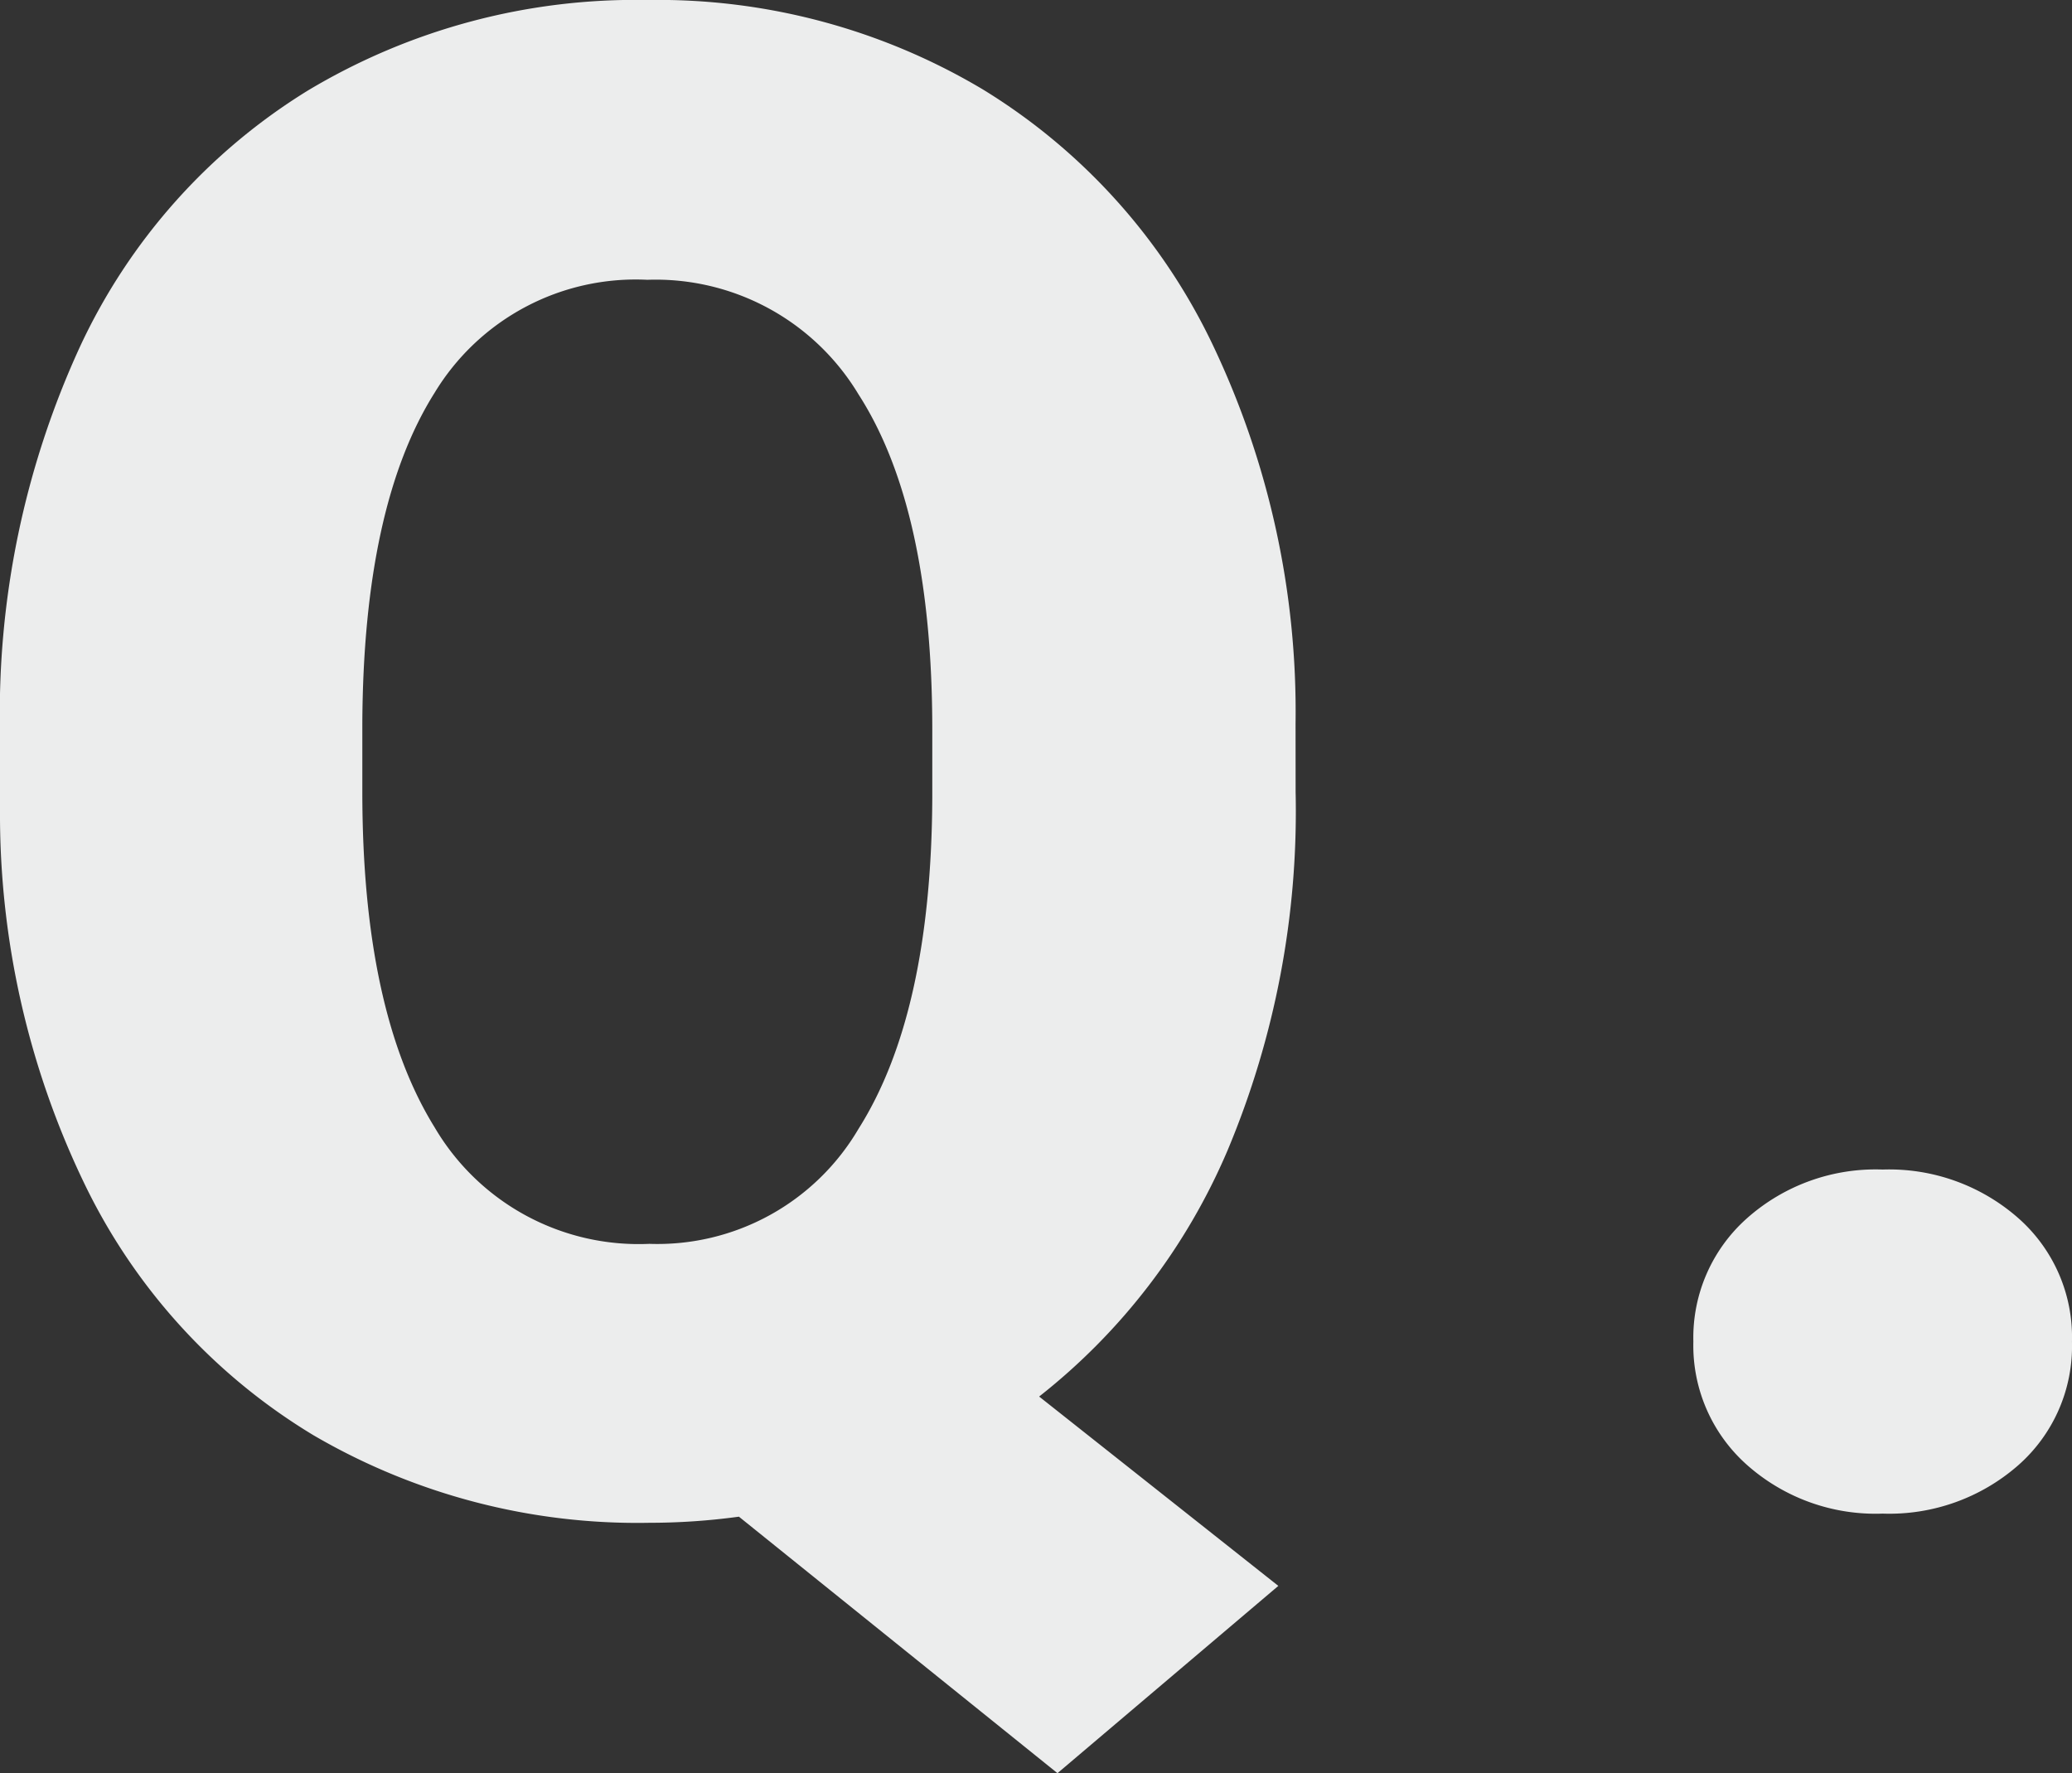
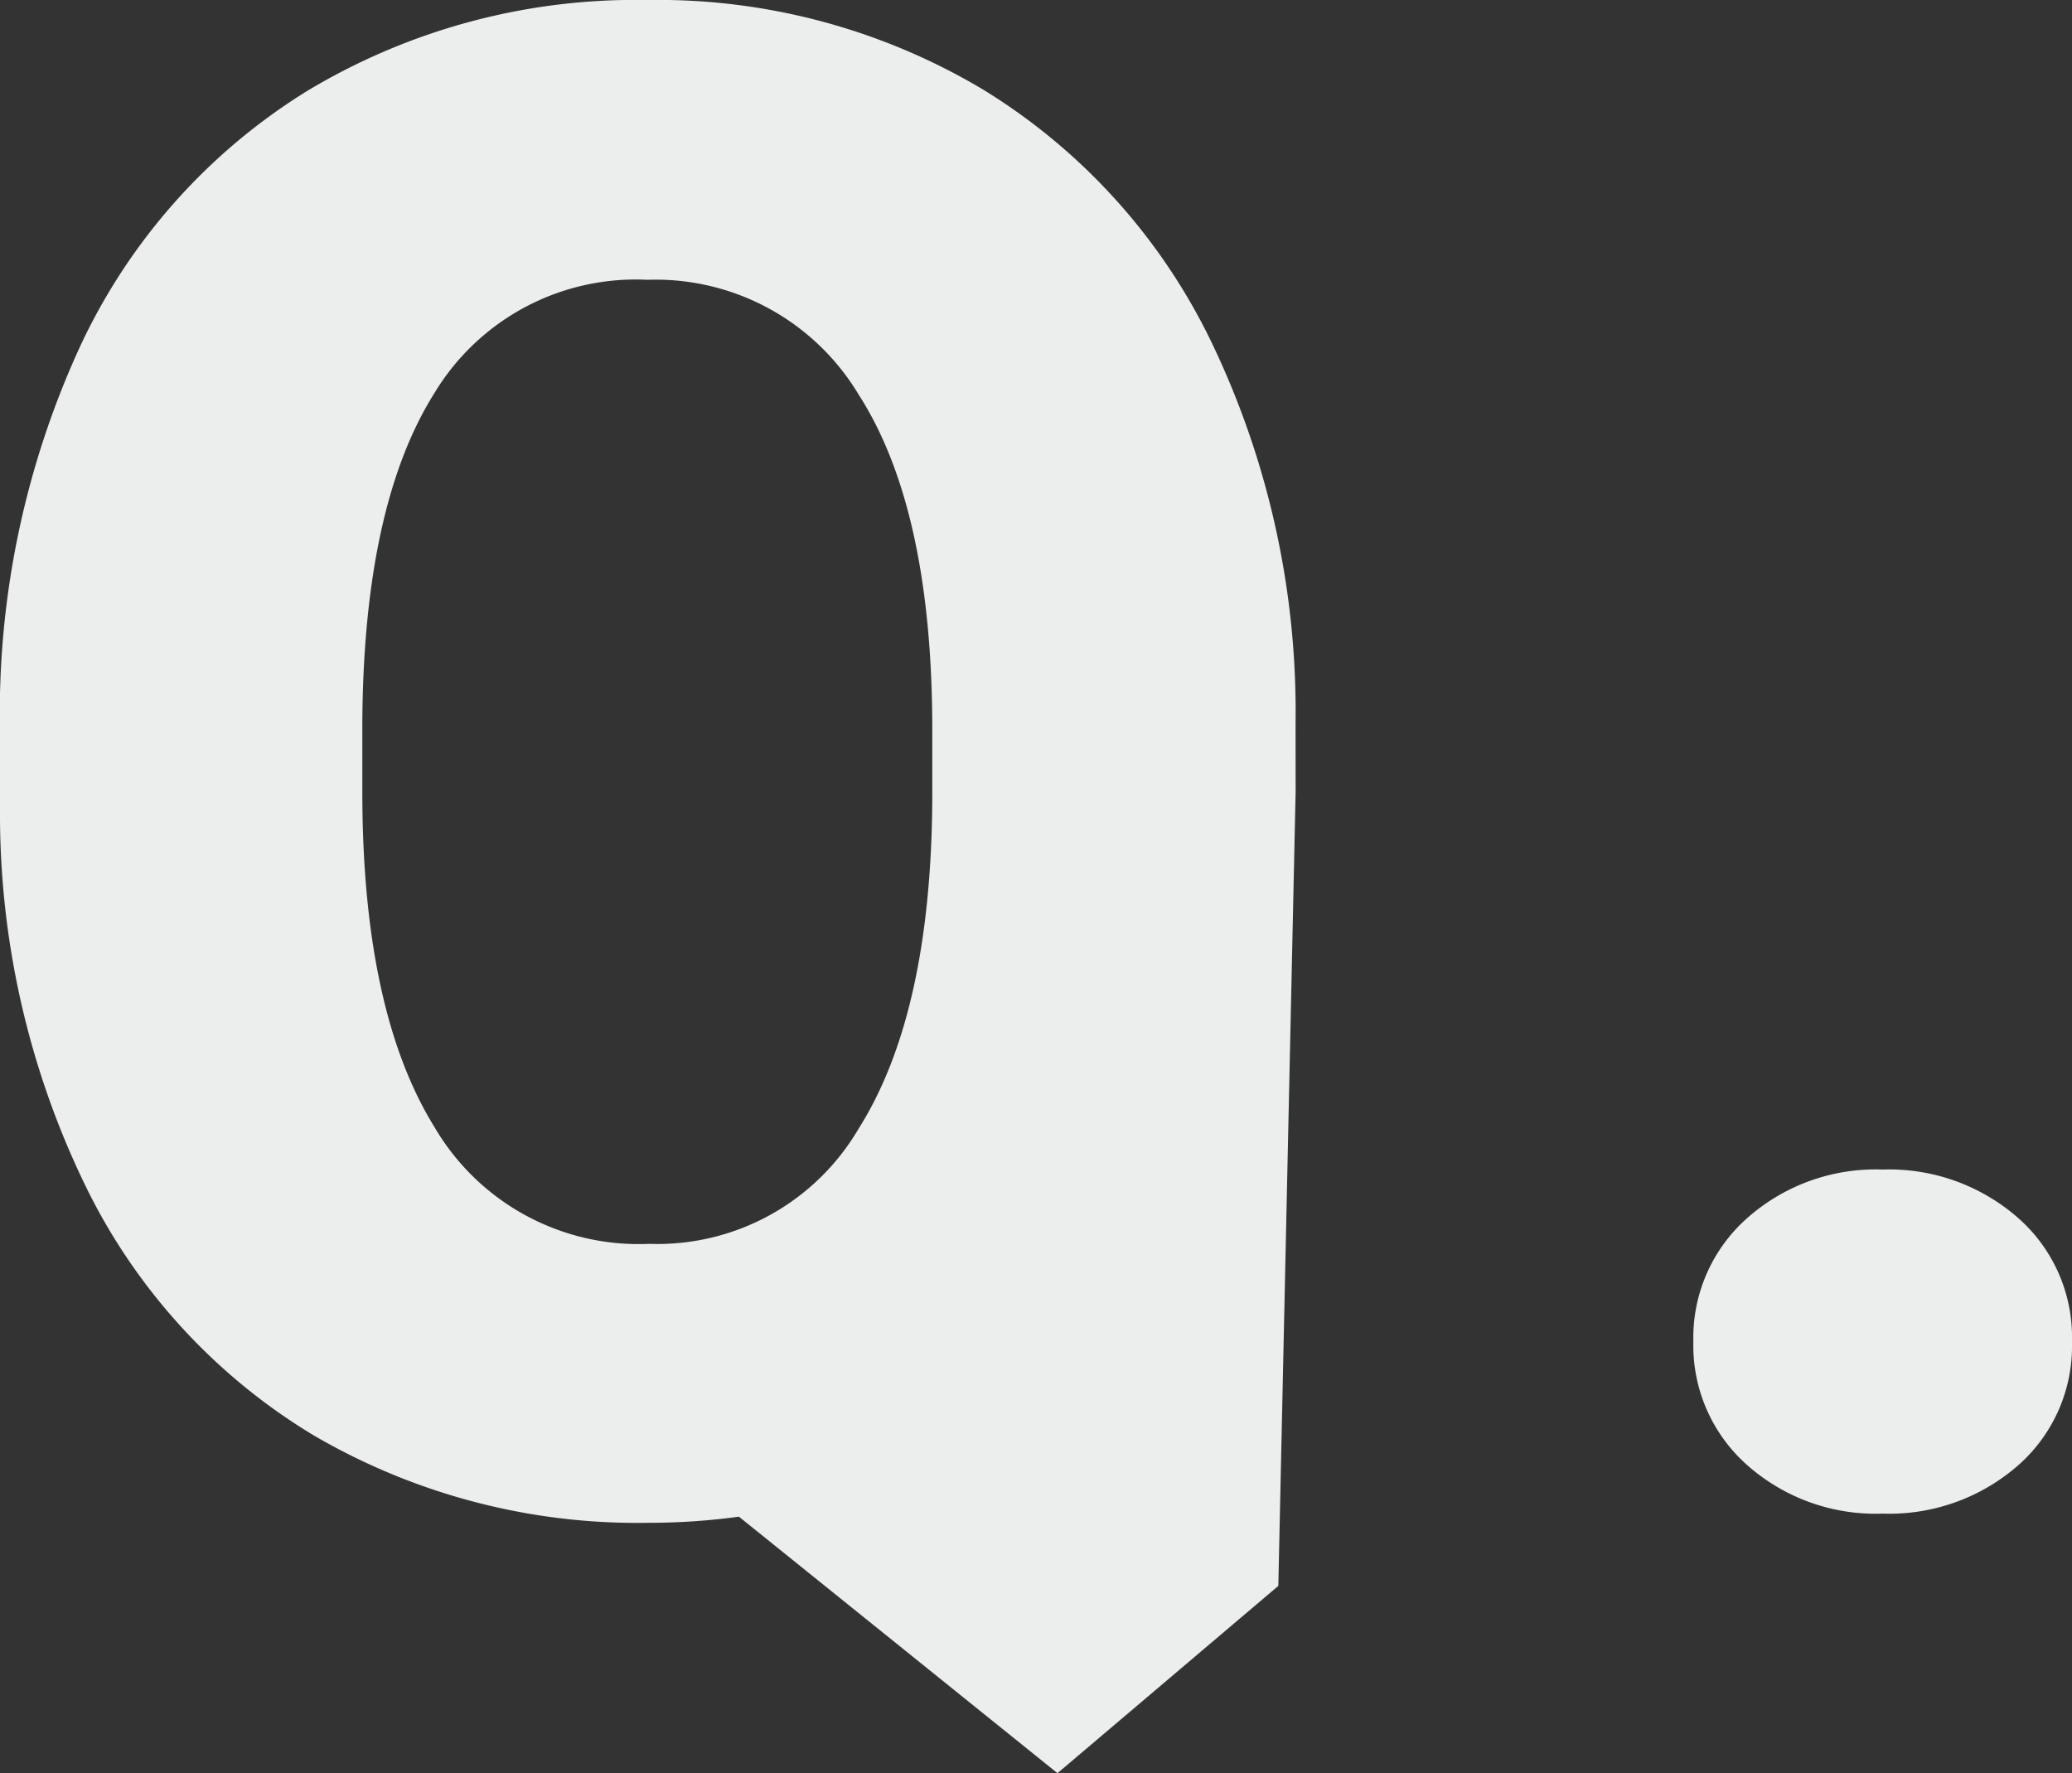
<svg xmlns="http://www.w3.org/2000/svg" width="63.619" height="54.438" viewBox="0 0 63.619 54.438">
  <rect x="0" y="0" width="63.619" height="54.438" fill="#333333" stroke="none" />
-   <path id="パス_16978" data-name="パス 16978" d="M42.031-21.812A26.887,26.887,0,0,1,39.938-10.8,19.147,19.147,0,0,1,34.156-3.25L41.5,2.563l-6.781,5.75L24.938.438a20.331,20.331,0,0,1-2.75.188A19.722,19.722,0,0,1,11.875-2.062,18.279,18.279,0,0,1,4.859-9.75,26.109,26.109,0,0,1,2.25-21.25v-2.406A26.924,26.924,0,0,1,4.7-35.469a18.282,18.282,0,0,1,7-7.875,19.568,19.568,0,0,1,10.422-2.781,19.48,19.48,0,0,1,10.313,2.75,18.529,18.529,0,0,1,7.047,7.828,26.176,26.176,0,0,1,2.547,11.641ZM30.875-23.719q0-6.781-2.266-10.3a7.267,7.267,0,0,0-6.484-3.516,7.218,7.218,0,0,0-6.531,3.469q-2.187,3.469-2.219,10.156v2.094q0,6.719,2.219,10.3a7.264,7.264,0,0,0,6.594,3.578,7.159,7.159,0,0,0,6.422-3.531Q30.844-15,30.875-21.625Zm29.181,13.5a6,6,0,0,1,4.156,1.484,4.87,4.87,0,0,1,1.656,3.8,4.87,4.87,0,0,1-1.656,3.8A6,6,0,0,1,60.056.344a5.944,5.944,0,0,1-4.172-1.5,4.9,4.9,0,0,1-1.641-3.781,4.9,4.9,0,0,1,1.641-3.781A5.944,5.944,0,0,1,60.056-10.219Z" transform="translate(-2.25 46.125)" fill="#eceded" />
+   <path id="パス_16978" data-name="パス 16978" d="M42.031-21.812L41.5,2.563l-6.781,5.75L24.938.438a20.331,20.331,0,0,1-2.75.188A19.722,19.722,0,0,1,11.875-2.062,18.279,18.279,0,0,1,4.859-9.75,26.109,26.109,0,0,1,2.25-21.25v-2.406A26.924,26.924,0,0,1,4.7-35.469a18.282,18.282,0,0,1,7-7.875,19.568,19.568,0,0,1,10.422-2.781,19.48,19.48,0,0,1,10.313,2.75,18.529,18.529,0,0,1,7.047,7.828,26.176,26.176,0,0,1,2.547,11.641ZM30.875-23.719q0-6.781-2.266-10.3a7.267,7.267,0,0,0-6.484-3.516,7.218,7.218,0,0,0-6.531,3.469q-2.187,3.469-2.219,10.156v2.094q0,6.719,2.219,10.3a7.264,7.264,0,0,0,6.594,3.578,7.159,7.159,0,0,0,6.422-3.531Q30.844-15,30.875-21.625Zm29.181,13.5a6,6,0,0,1,4.156,1.484,4.87,4.87,0,0,1,1.656,3.8,4.87,4.87,0,0,1-1.656,3.8A6,6,0,0,1,60.056.344a5.944,5.944,0,0,1-4.172-1.5,4.9,4.9,0,0,1-1.641-3.781,4.9,4.9,0,0,1,1.641-3.781A5.944,5.944,0,0,1,60.056-10.219Z" transform="translate(-2.25 46.125)" fill="#eceded" />
</svg>